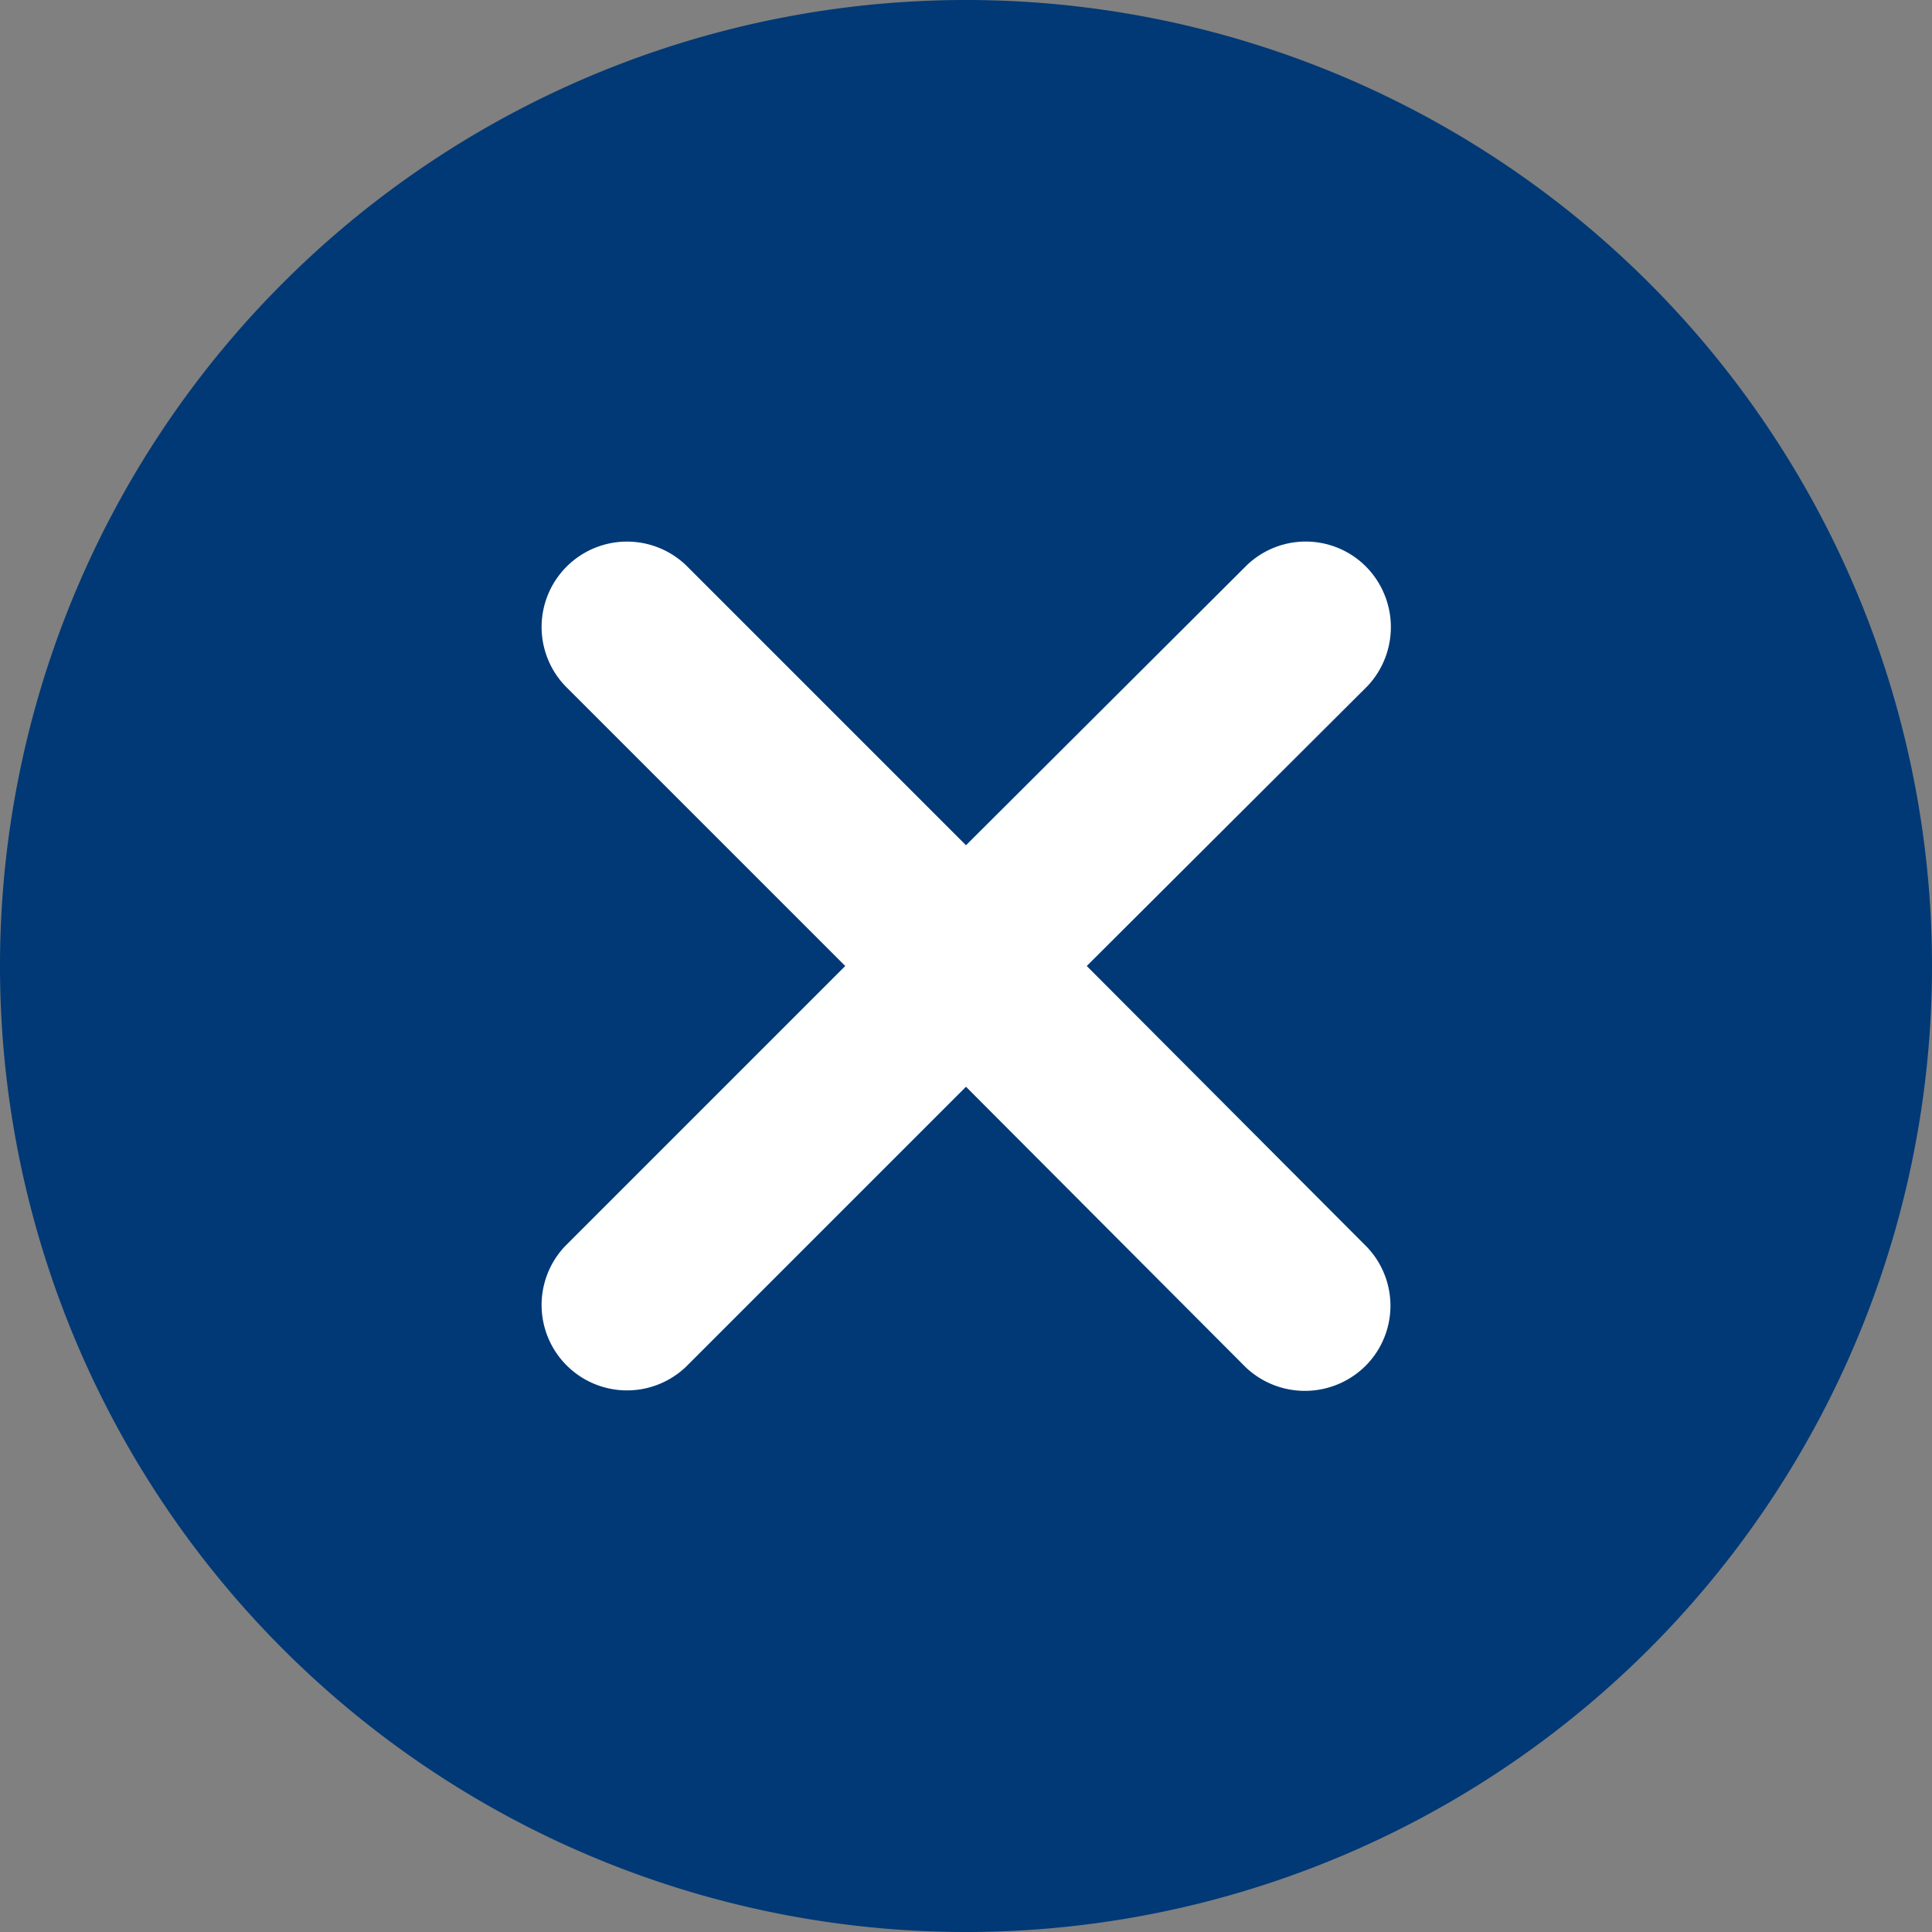
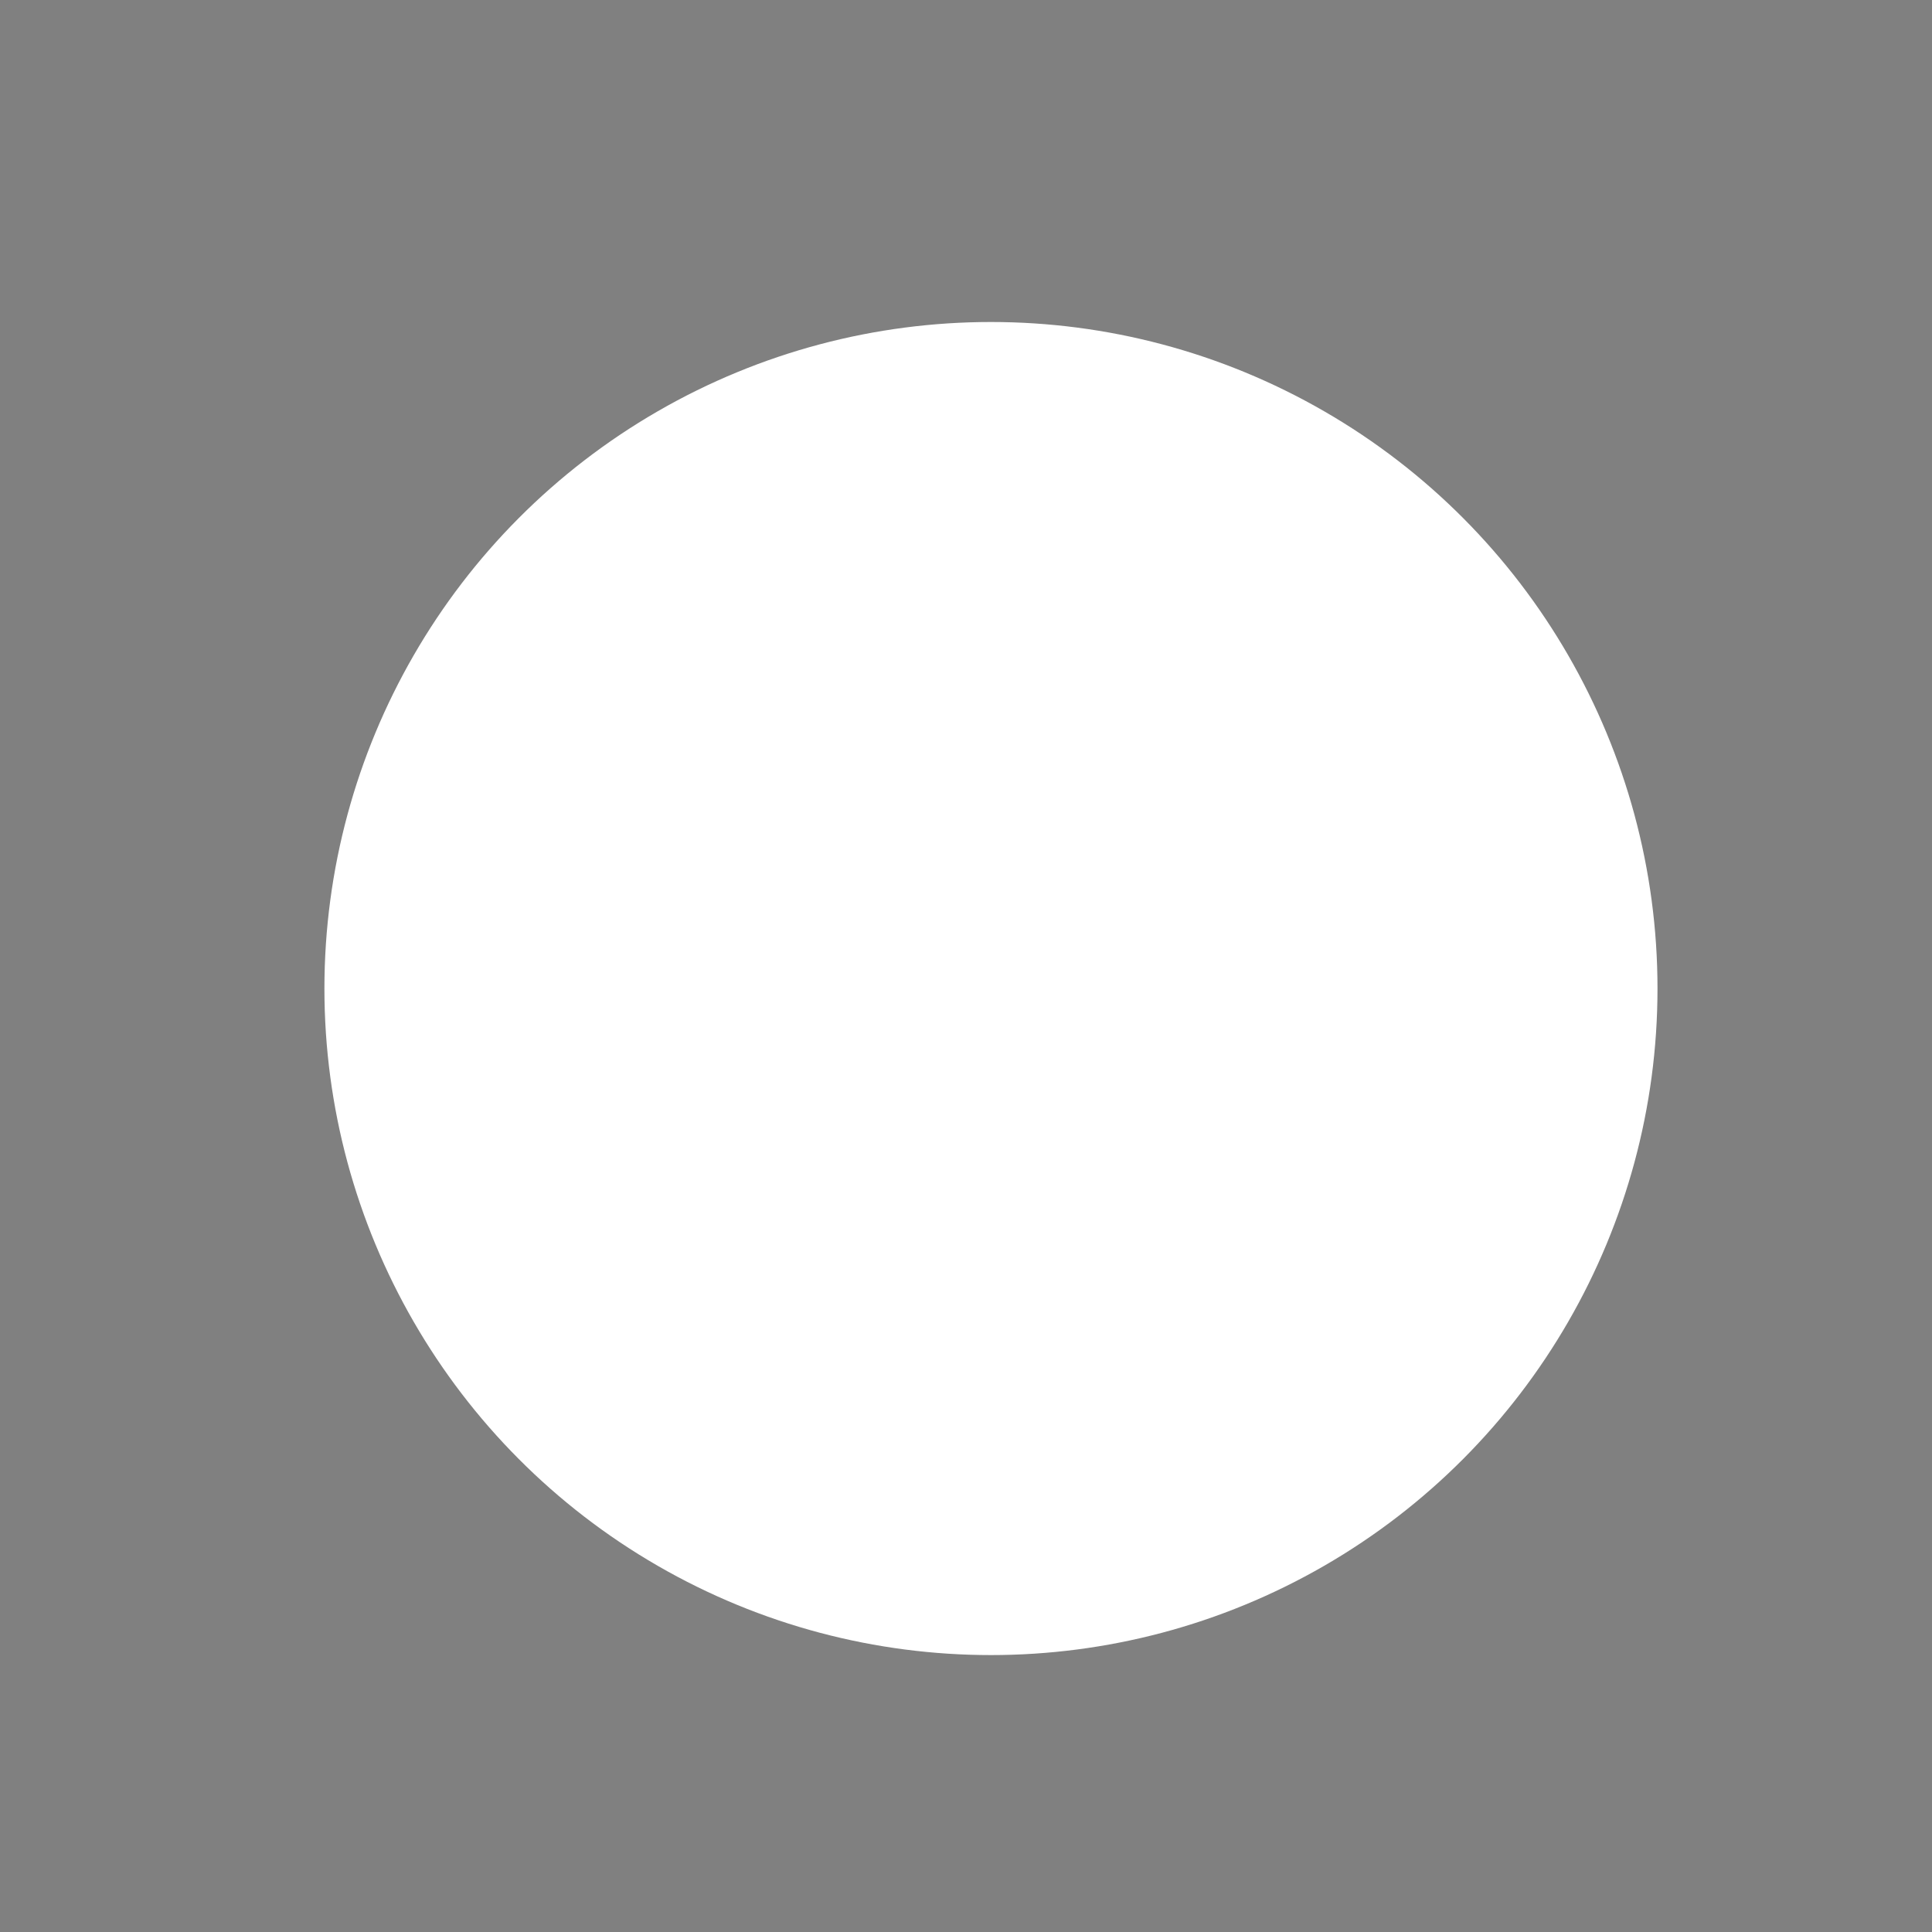
<svg xmlns="http://www.w3.org/2000/svg" id="close" width="24" height="24" viewBox="0 0 24 24">
  <rect x="0" y="0" width="24" height="24" fill="#808080" stroke="none" />
  <defs>
    <style>
      .cls-1 {
        fill: #fff;
      }

      .cls-2 {
        fill: #003976;
        fill-rule: evenodd;
      }
    </style>
  </defs>
  <circle class="cls-1" cx="12.31" cy="12.28" r="8.28" />
-   <path class="cls-2" d="M1290.5,1687l3.49-3.48a1.069,1.069,0,0,0-.04-1.5,1.057,1.057,0,0,0-1.46,0l-3.49,3.48-3.48-3.48a1.061,1.061,0,0,0-1.5,1.5l3.48,3.48-3.48,3.48a1.061,1.061,0,0,0,1.5,1.5l3.48-3.48,3.48,3.49a1.069,1.069,0,0,0,1.5-.04,1.057,1.057,0,0,0,0-1.46Zm-1.5,12a12,12,0,1,1,12-12A12,12,0,0,1,1289,1699Z" transform="translate(-1277 -1675)" />
</svg>